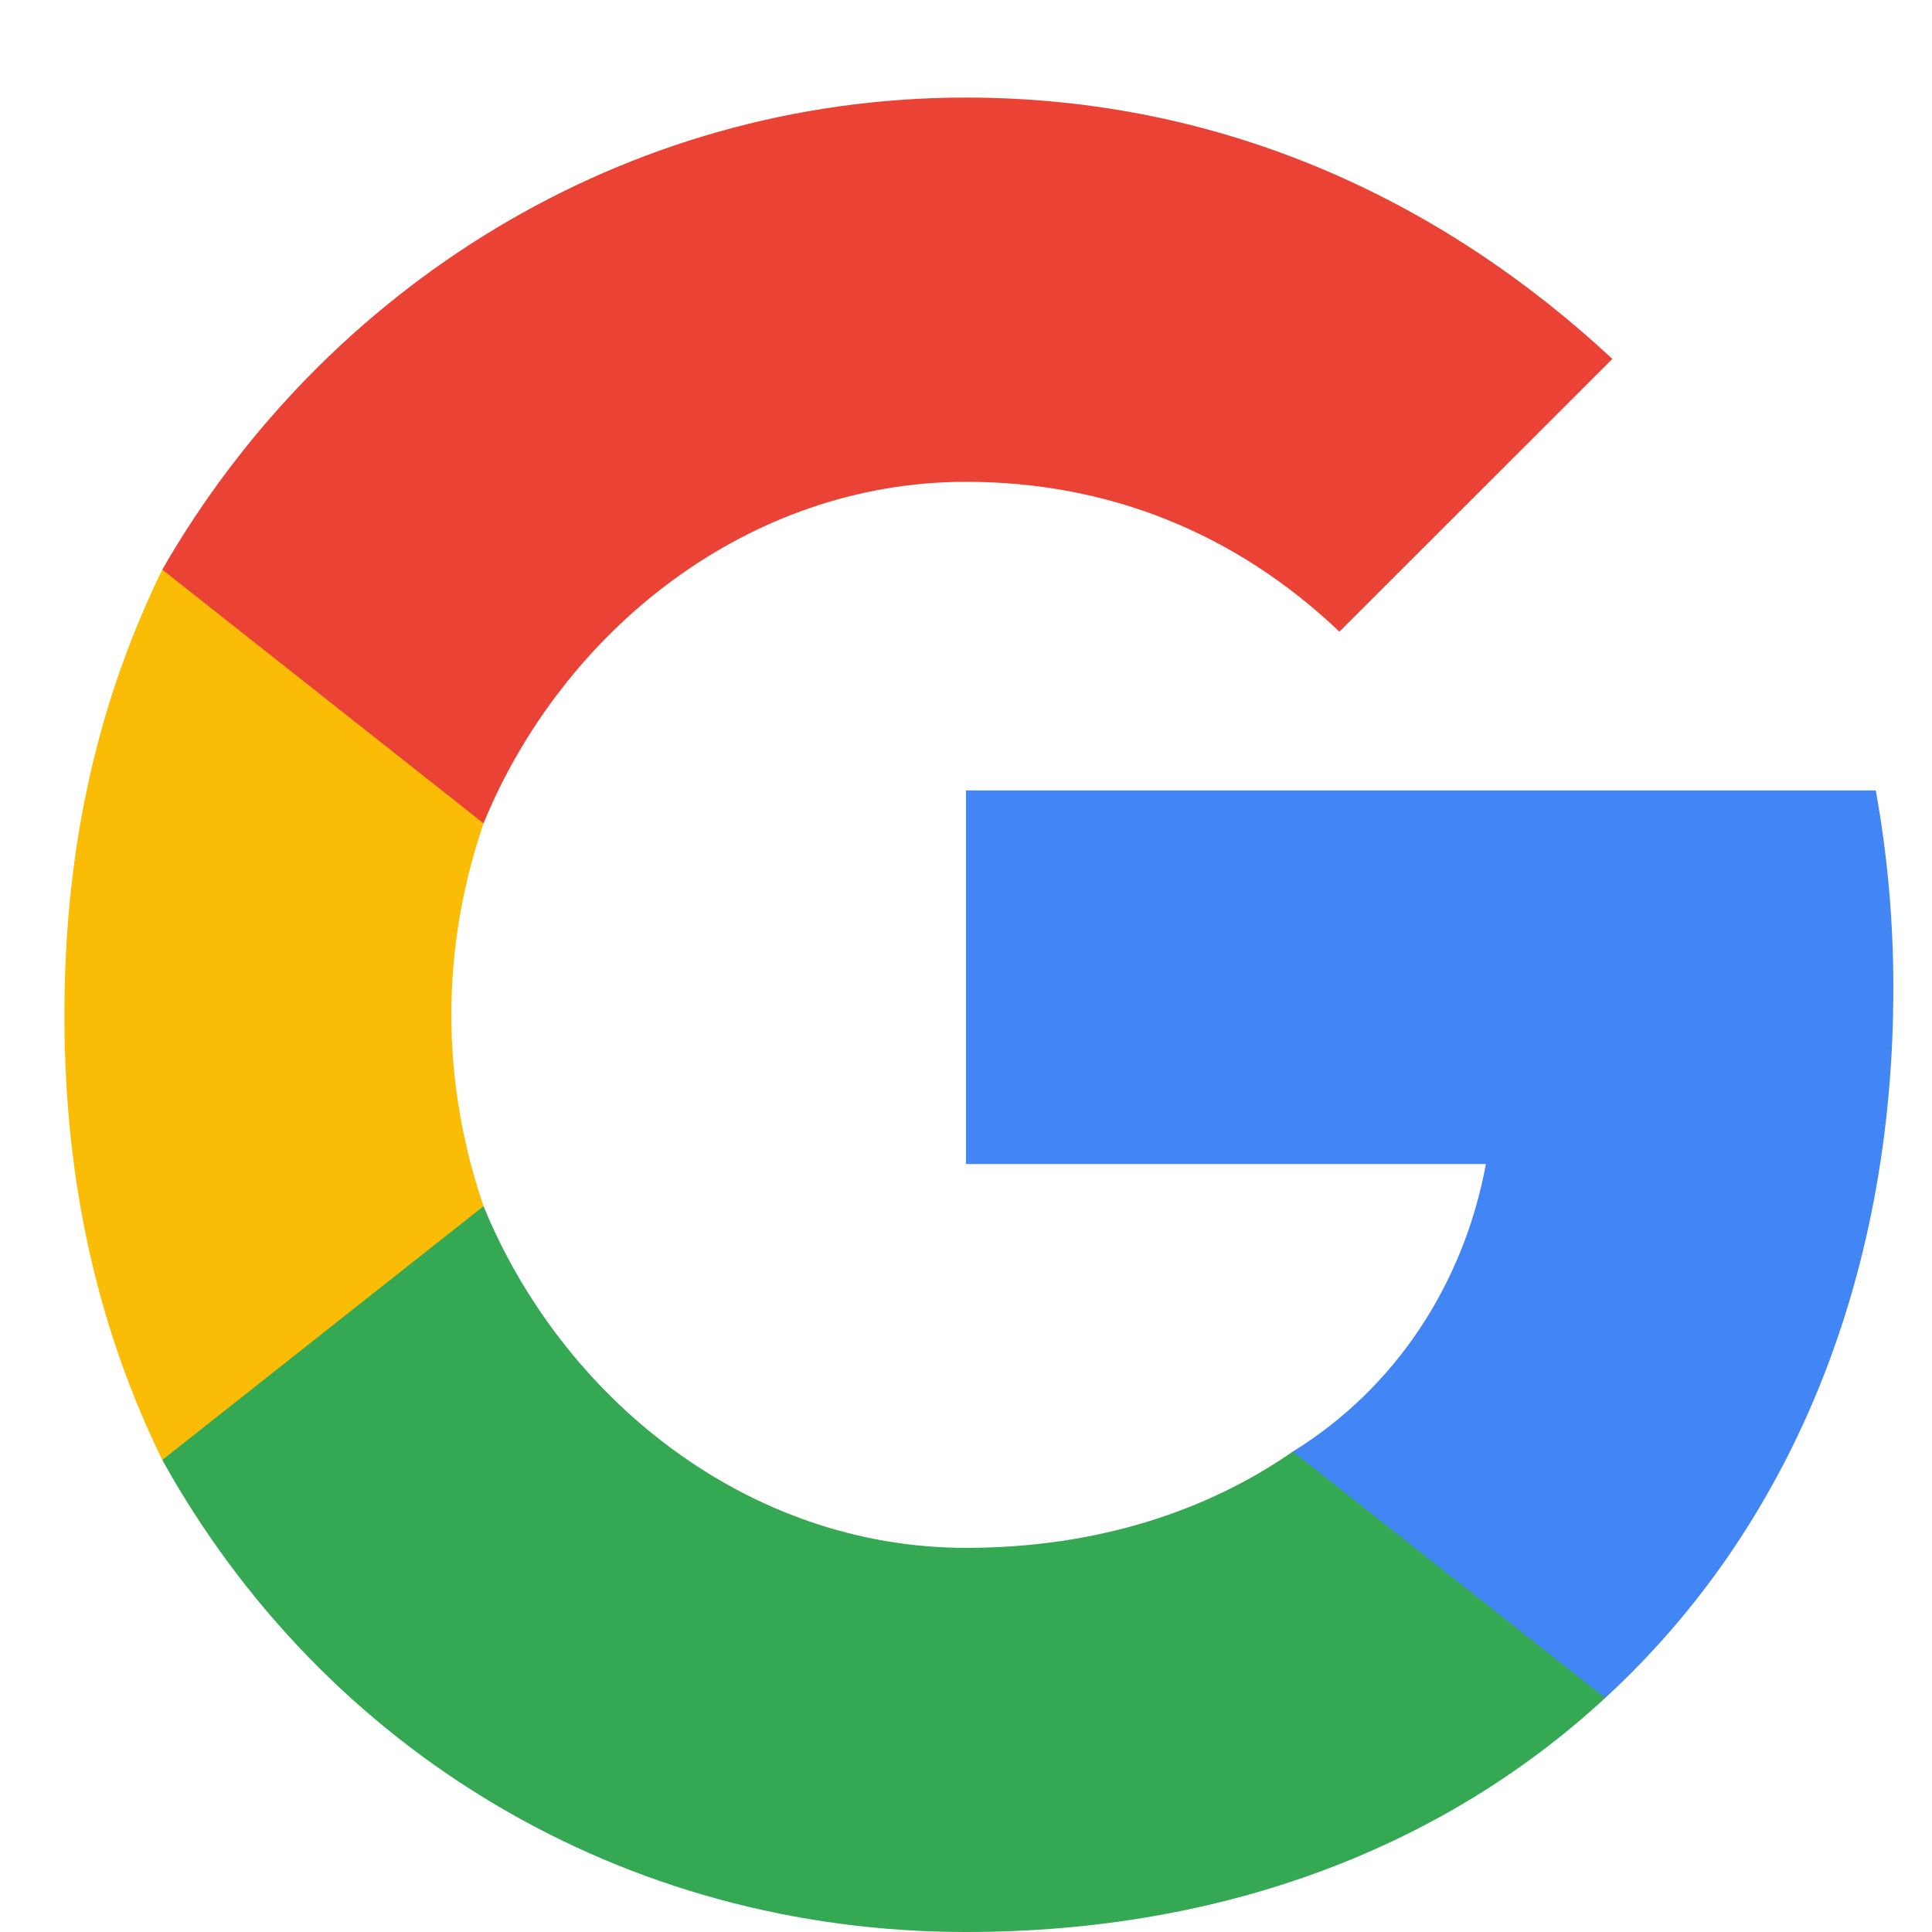
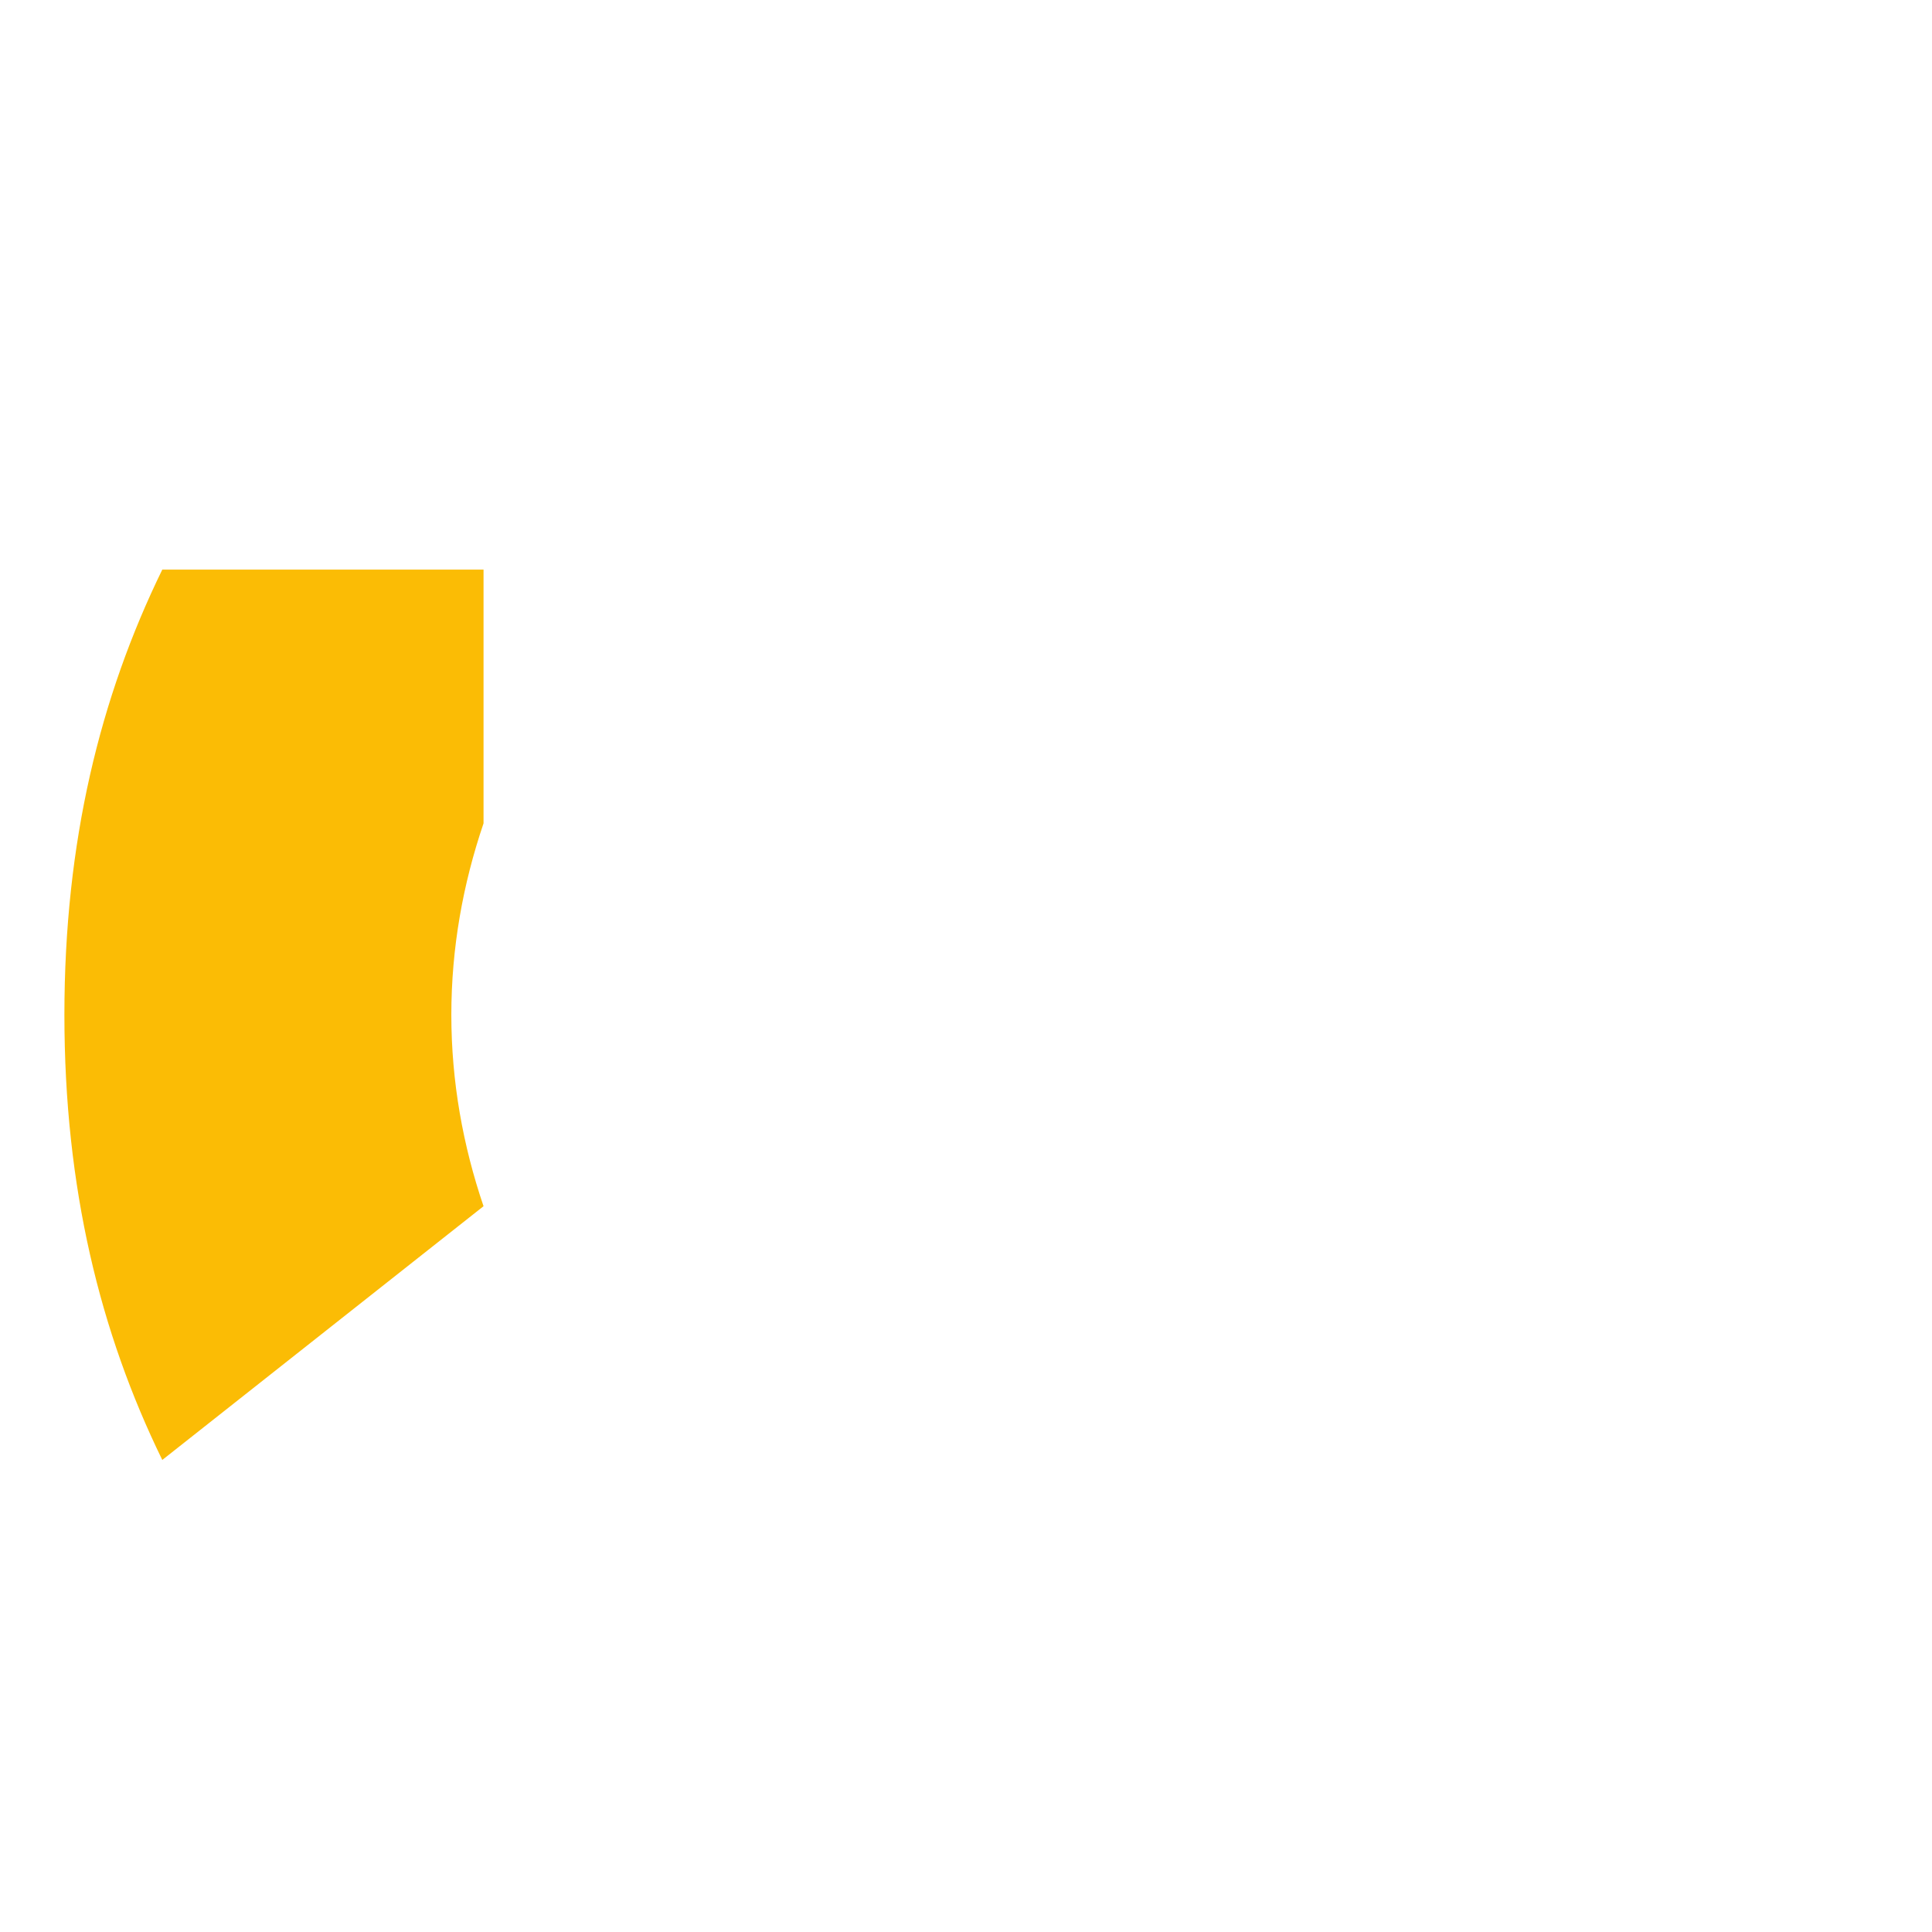
<svg xmlns="http://www.w3.org/2000/svg" width="18" height="18" viewBox="0 0 18 18" fill="none">
-   <path d="M17.64 9.205C17.64 8.566 17.583 7.953 17.476 7.364H9V10.845H13.844C13.635 11.97 12.997 12.935 12.045 13.524V15.819H14.956C16.658 14.253 17.64 11.947 17.64 9.205Z" fill="#4285F4" />
-   <path d="M9 18C11.43 18 13.467 17.194 14.956 15.819L12.045 13.524C11.242 14.082 10.211 14.421 9 14.421C6.962 14.421 5.238 13.026 4.505 11.238H1.512V13.602C3.013 16.306 5.797 18 9 18Z" fill="#34A853" />
  <path d="M4.505 11.238C4.314 10.676 4.205 10.079 4.205 9.455C4.205 8.83 4.314 8.233 4.505 7.671V5.307H1.512C0.932 6.495 0.6 7.842 0.6 9.455C0.6 11.067 0.932 12.414 1.512 13.602L4.505 11.238Z" fill="#FBBC05" />
-   <path d="M9 4.489C10.321 4.489 11.508 4.962 12.479 5.885L15.022 3.344C13.463 1.892 11.426 0.909 9 0.909C5.797 0.909 3.013 2.694 1.512 5.307L4.505 7.671C5.238 5.883 6.962 4.489 9 4.489Z" fill="#EA4335" />
</svg>